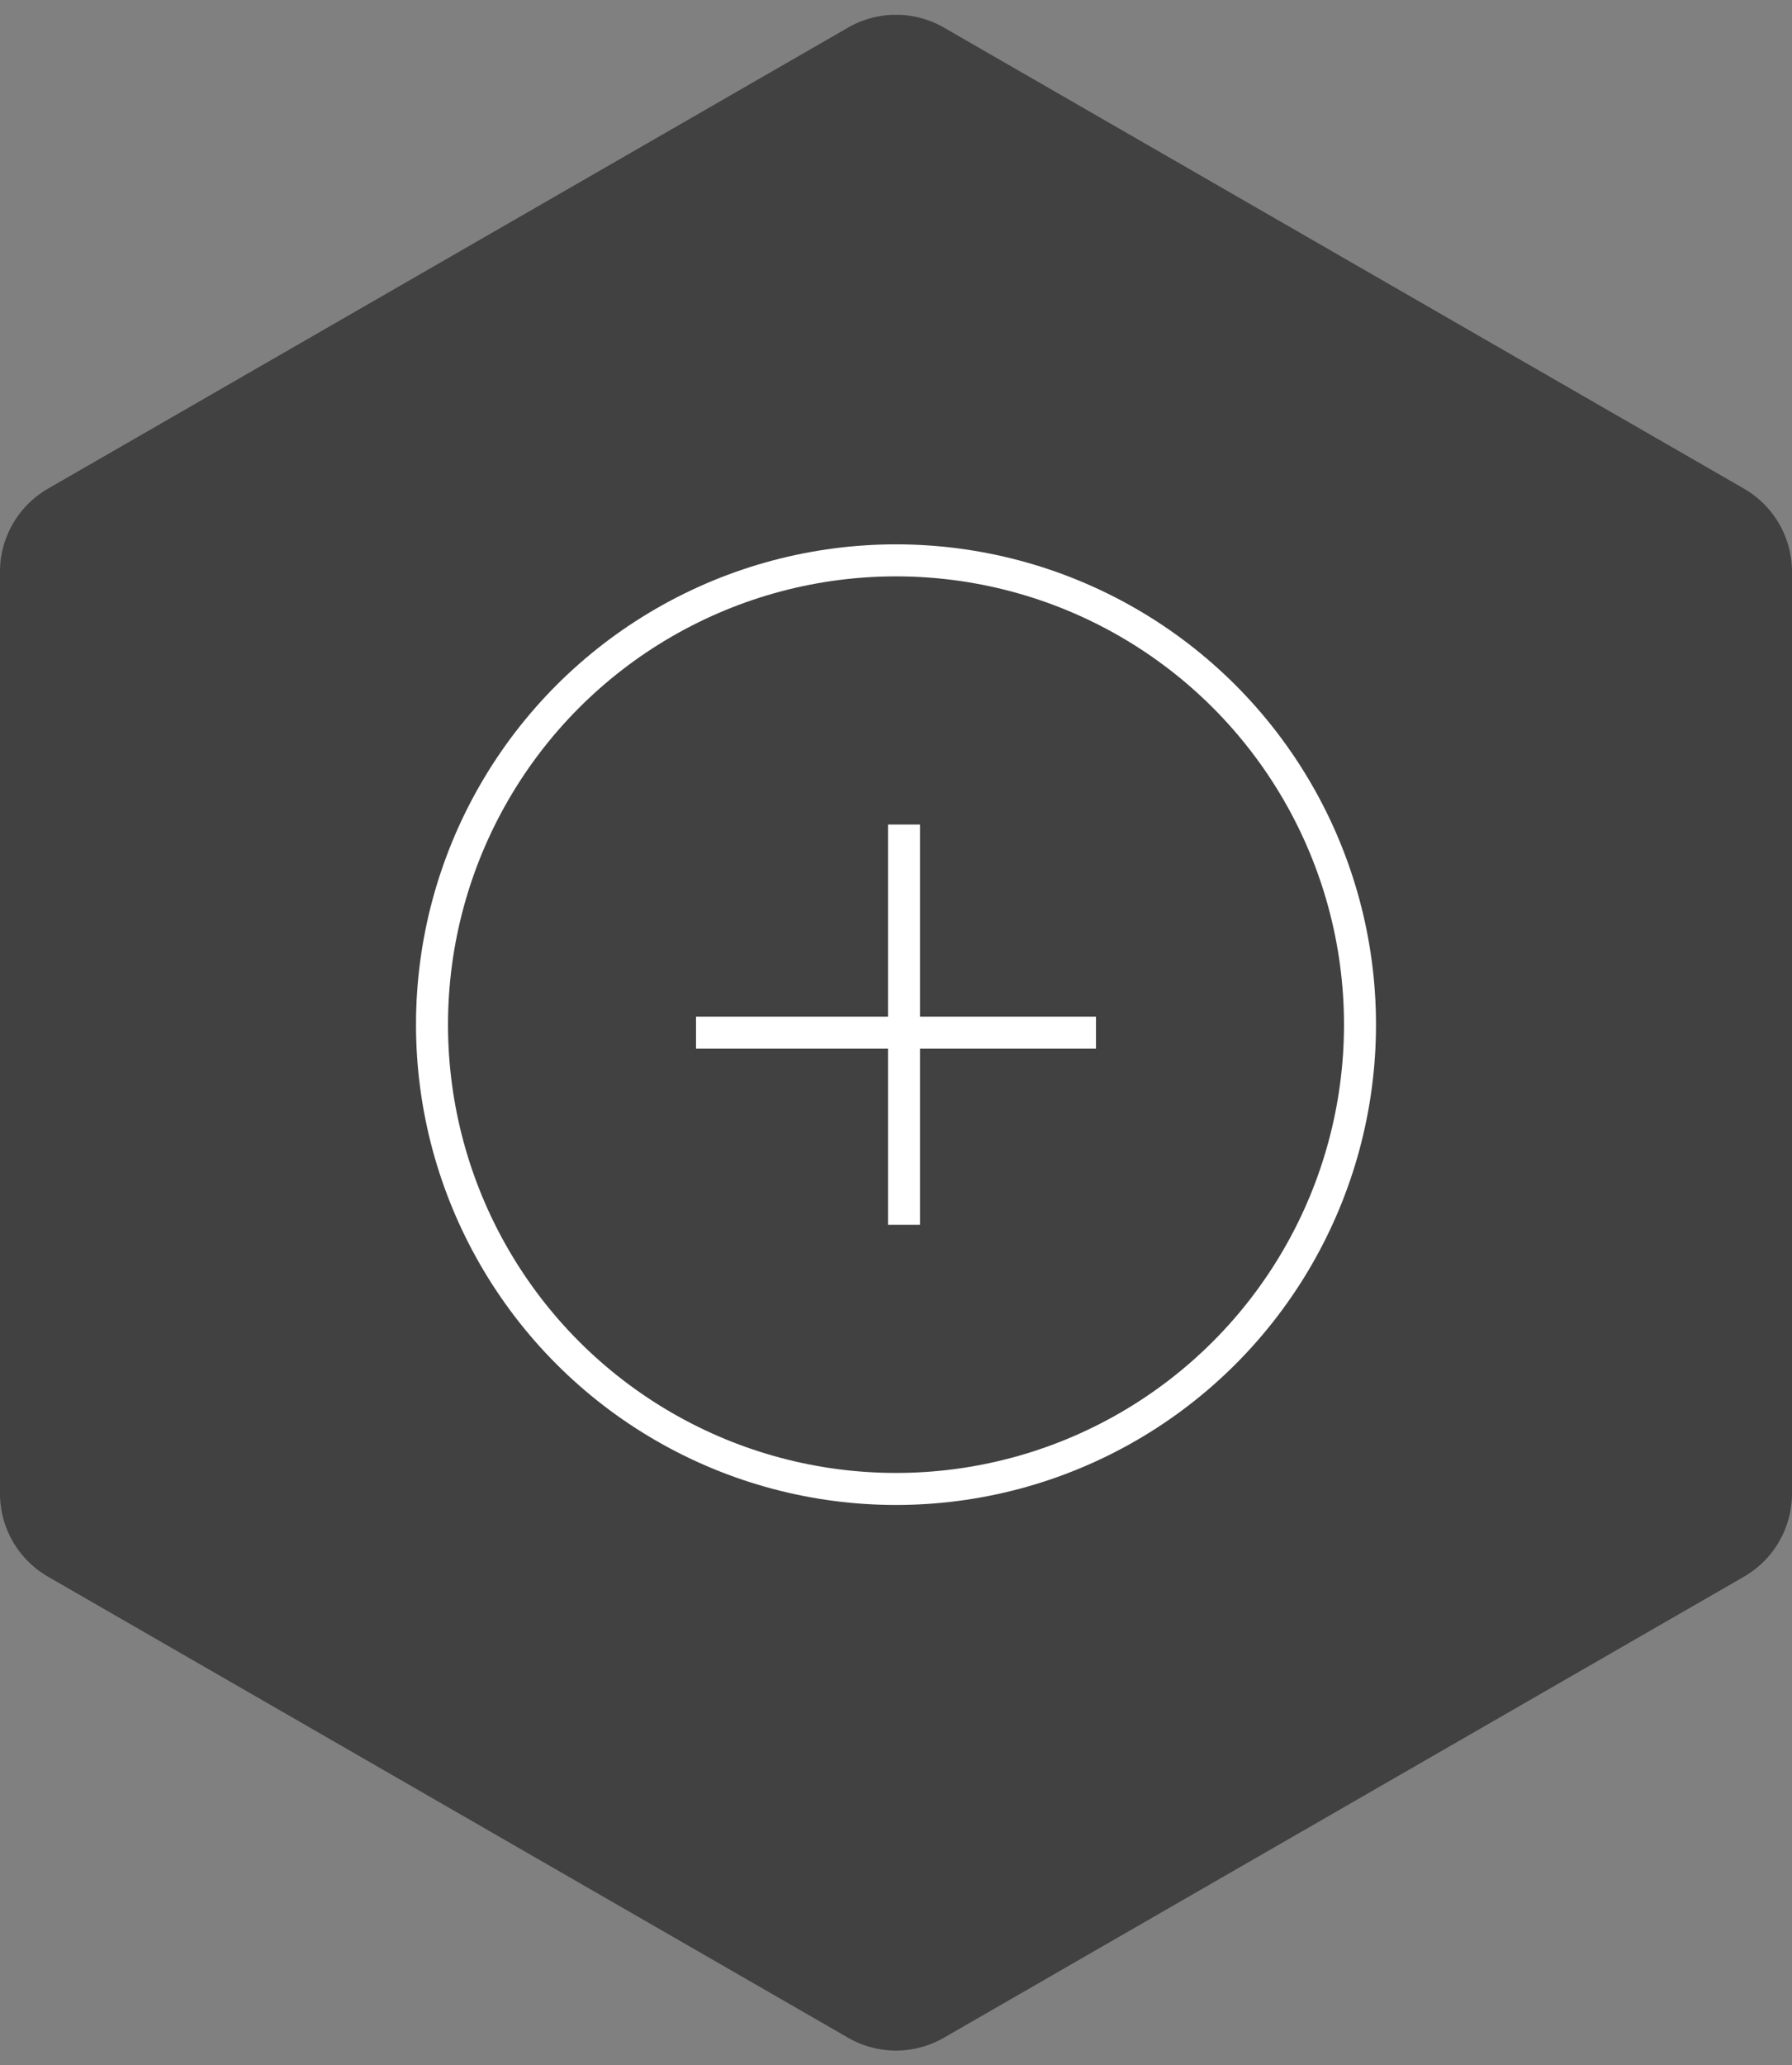
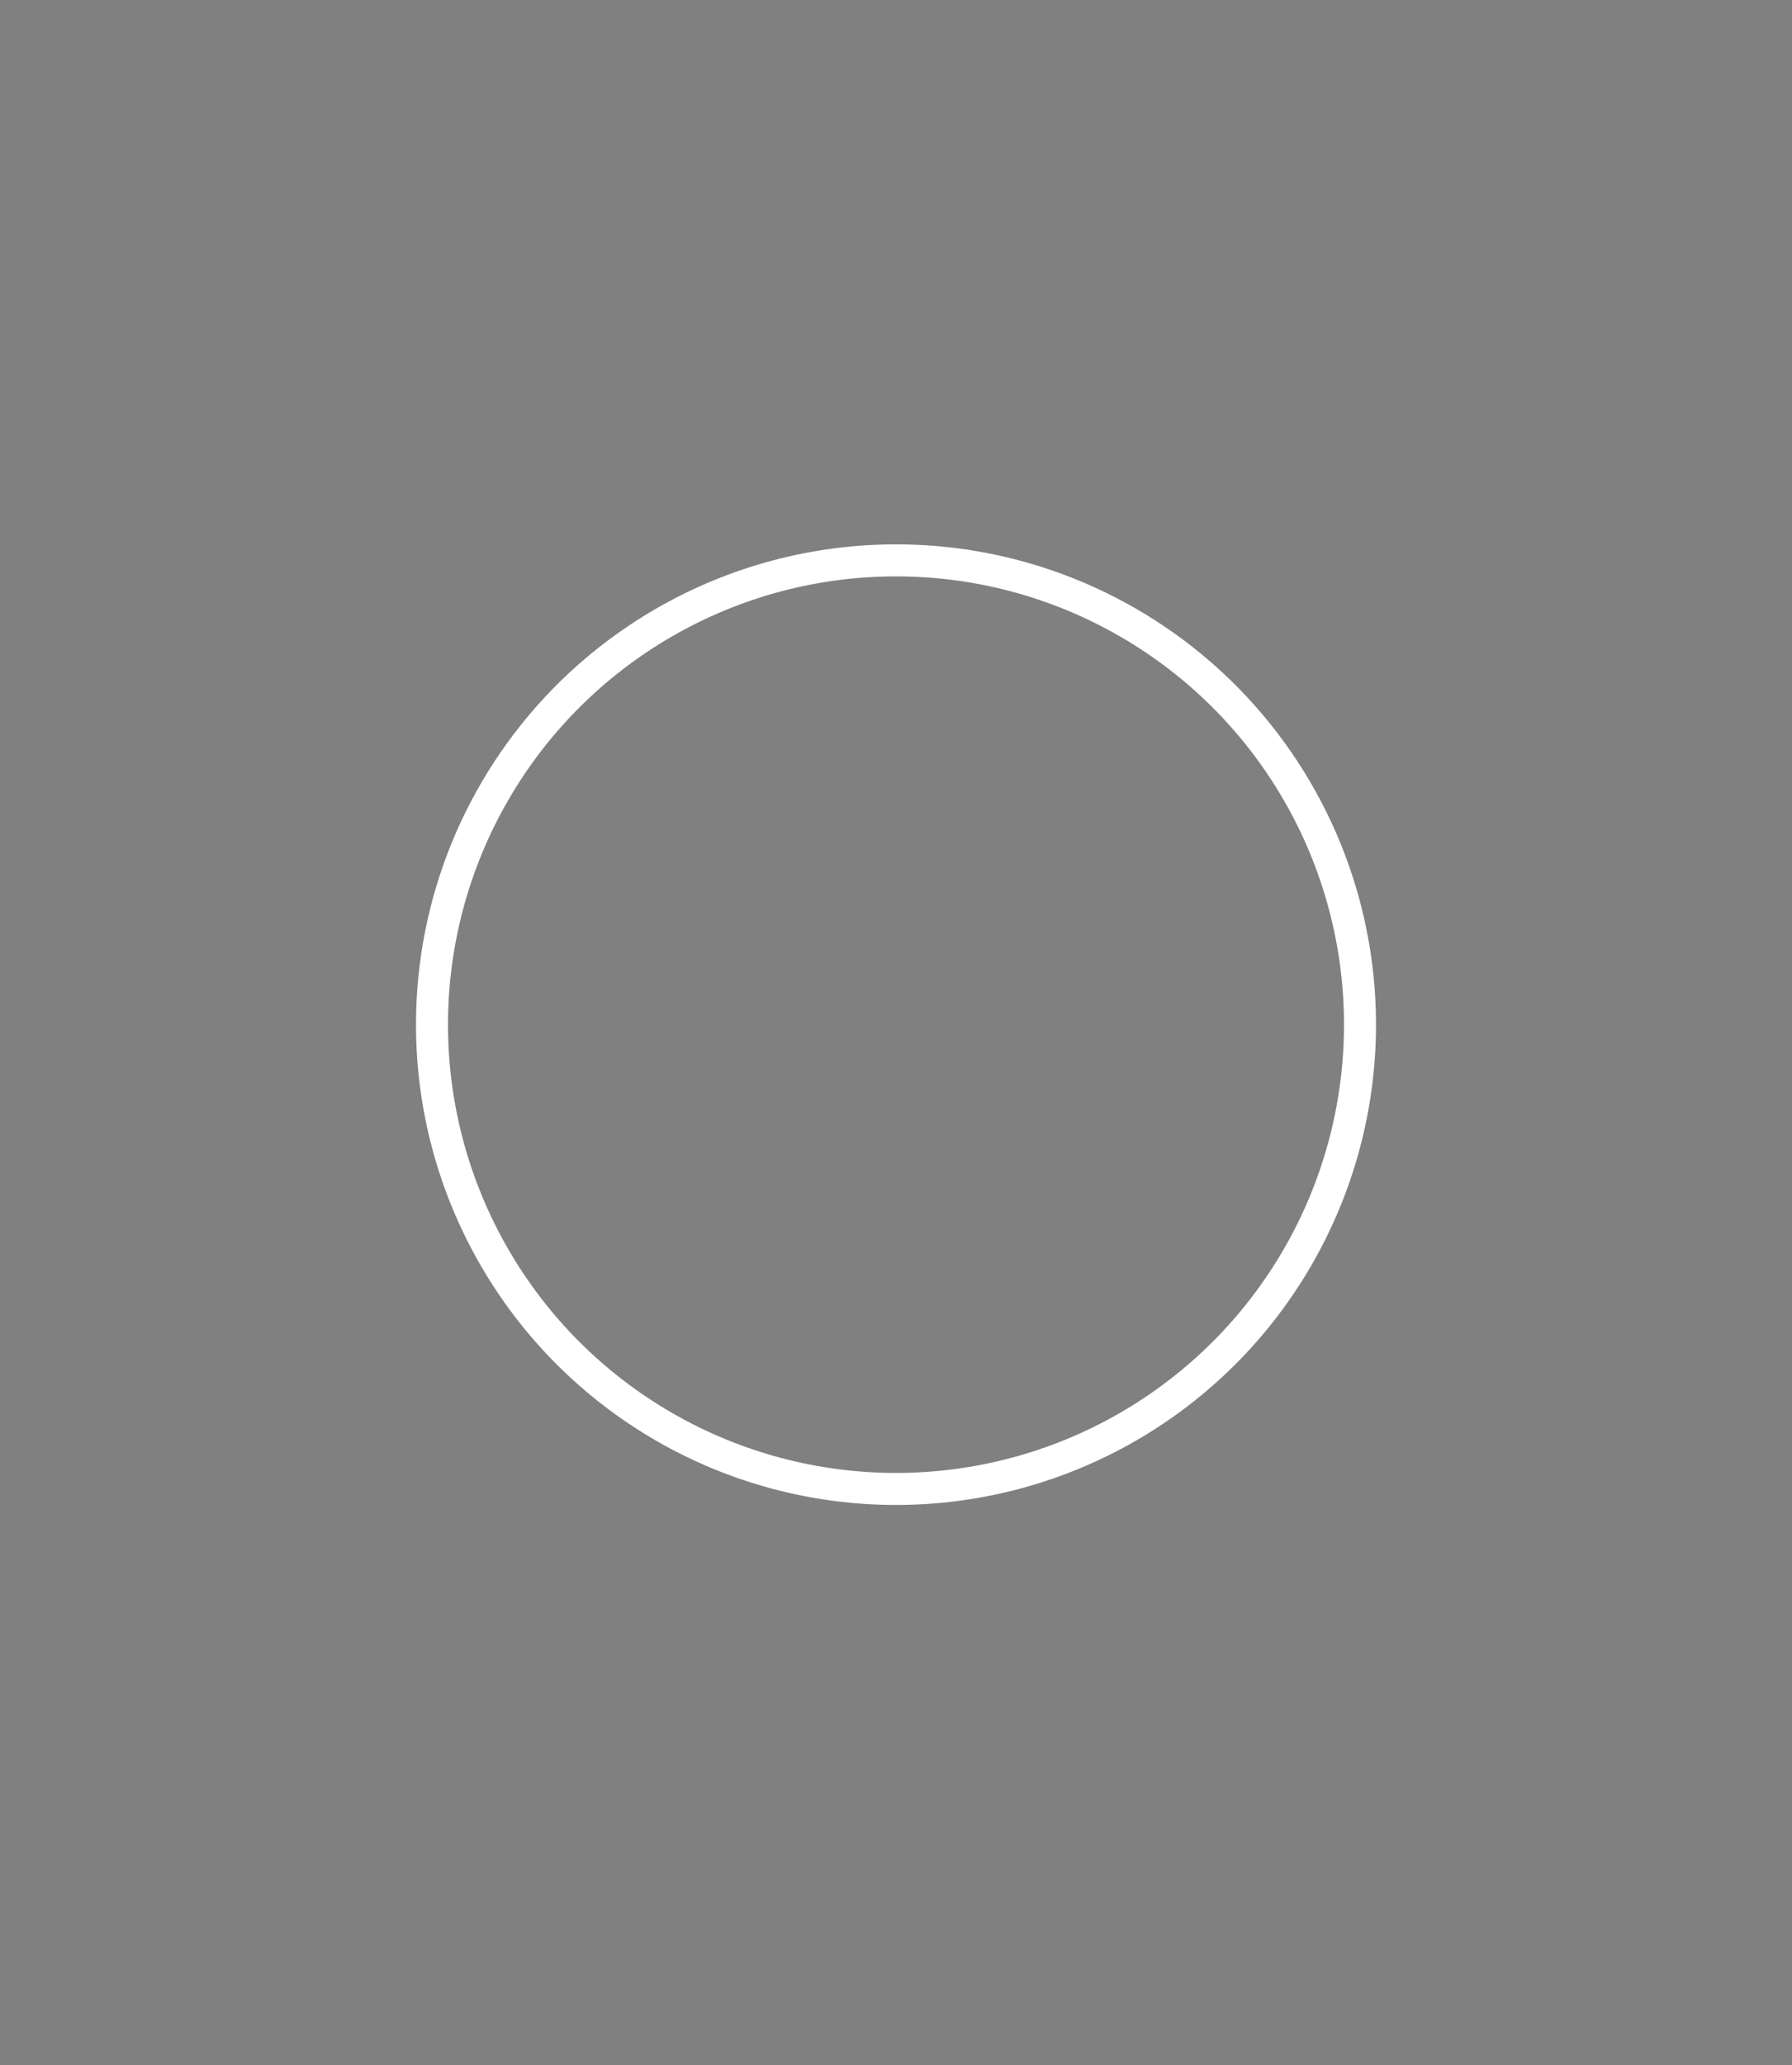
<svg xmlns="http://www.w3.org/2000/svg" width="112" height="129" viewBox="0 0 112 129">
  <rect x="0" y="0" width="112" height="129" fill="#808080" stroke="none" />
  <g transform="translate(-624 -1129.69)">
-     <path d="M93.282,0a6,6,0,0,1,5.2,3.006l28.795,50a6,6,0,0,1,0,5.989l-28.795,50a6,6,0,0,1-5.2,3.006H35.718a6,6,0,0,1-5.2-3.006l-28.795-50a6,6,0,0,1,0-5.989l28.795-50A6,6,0,0,1,35.718,0Z" transform="translate(736 1129.69) rotate(90)" fill="#414142" />
    <g transform="translate(46 61.69)">
      <g transform="translate(604 1102)" fill="none" stroke="#fff" stroke-width="2">
        <circle cx="30" cy="30" r="30" stroke="none" />
        <circle cx="30" cy="30" r="29" fill="none" />
      </g>
-       <line y2="25" transform="translate(634.5 1119.5)" fill="none" stroke="#fff" stroke-width="2" />
-       <line x2="25" transform="translate(621.5 1132.5)" fill="none" stroke="#fff" stroke-width="2" />
    </g>
  </g>
</svg>